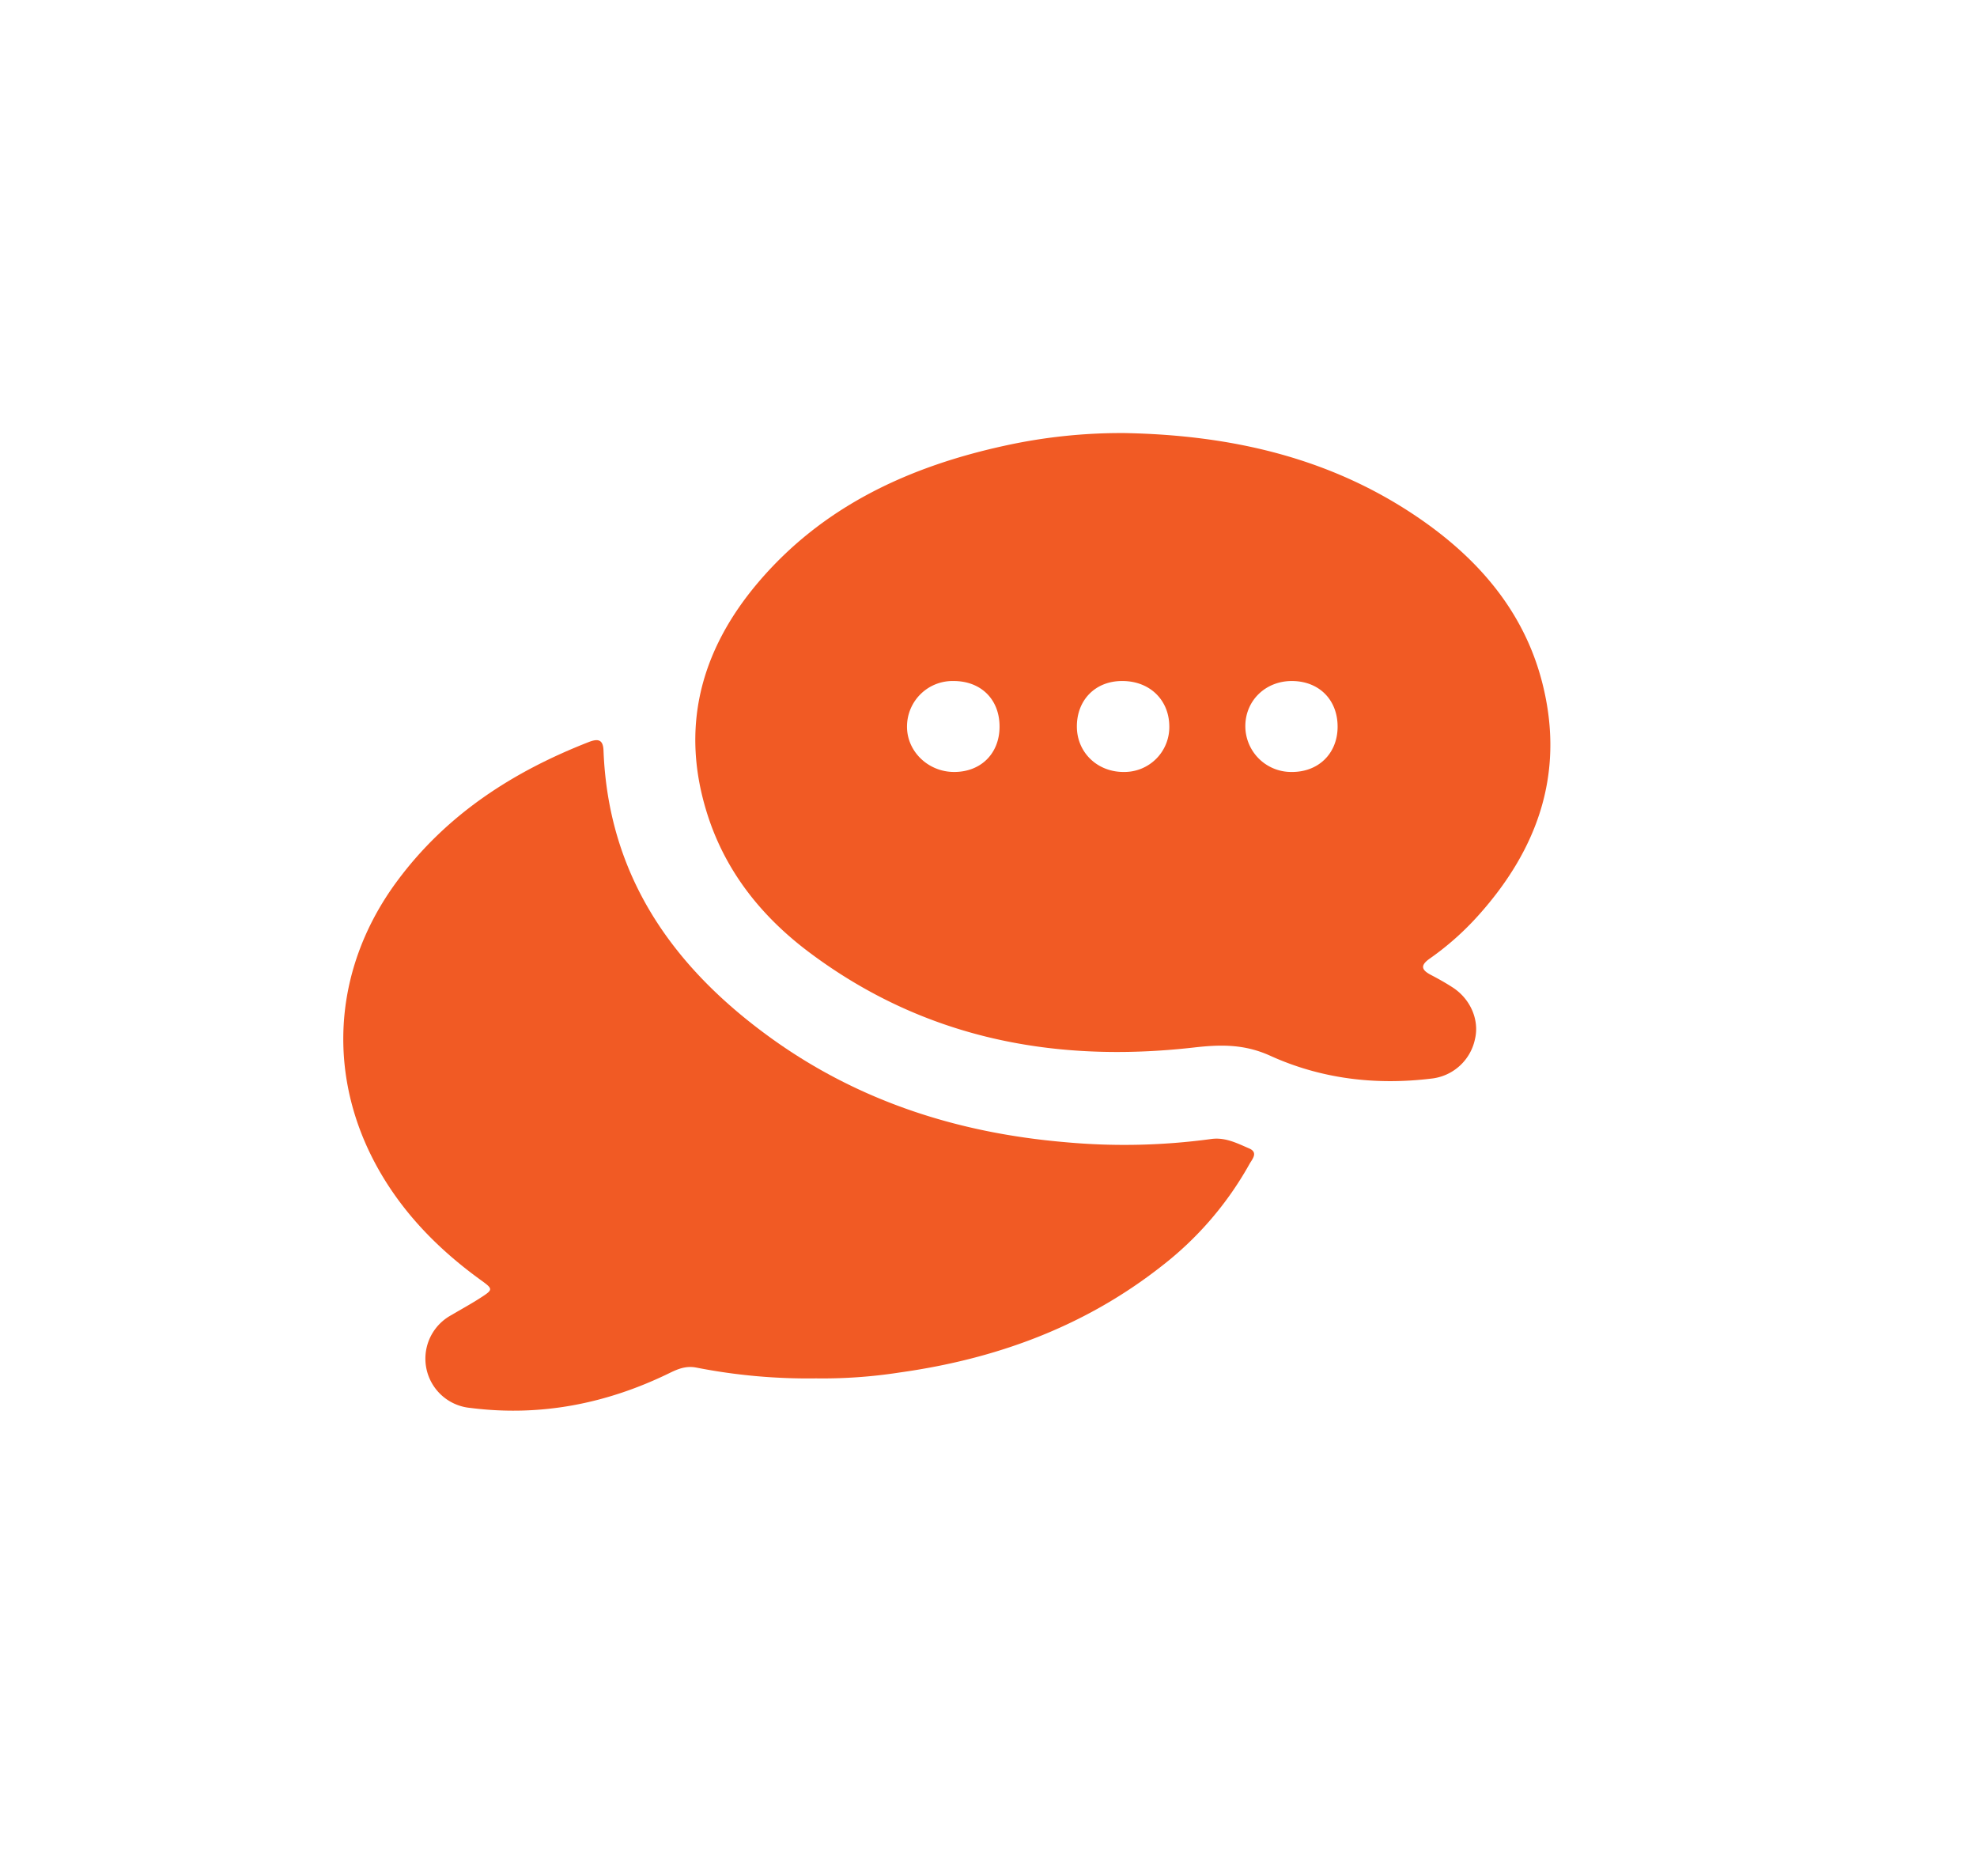
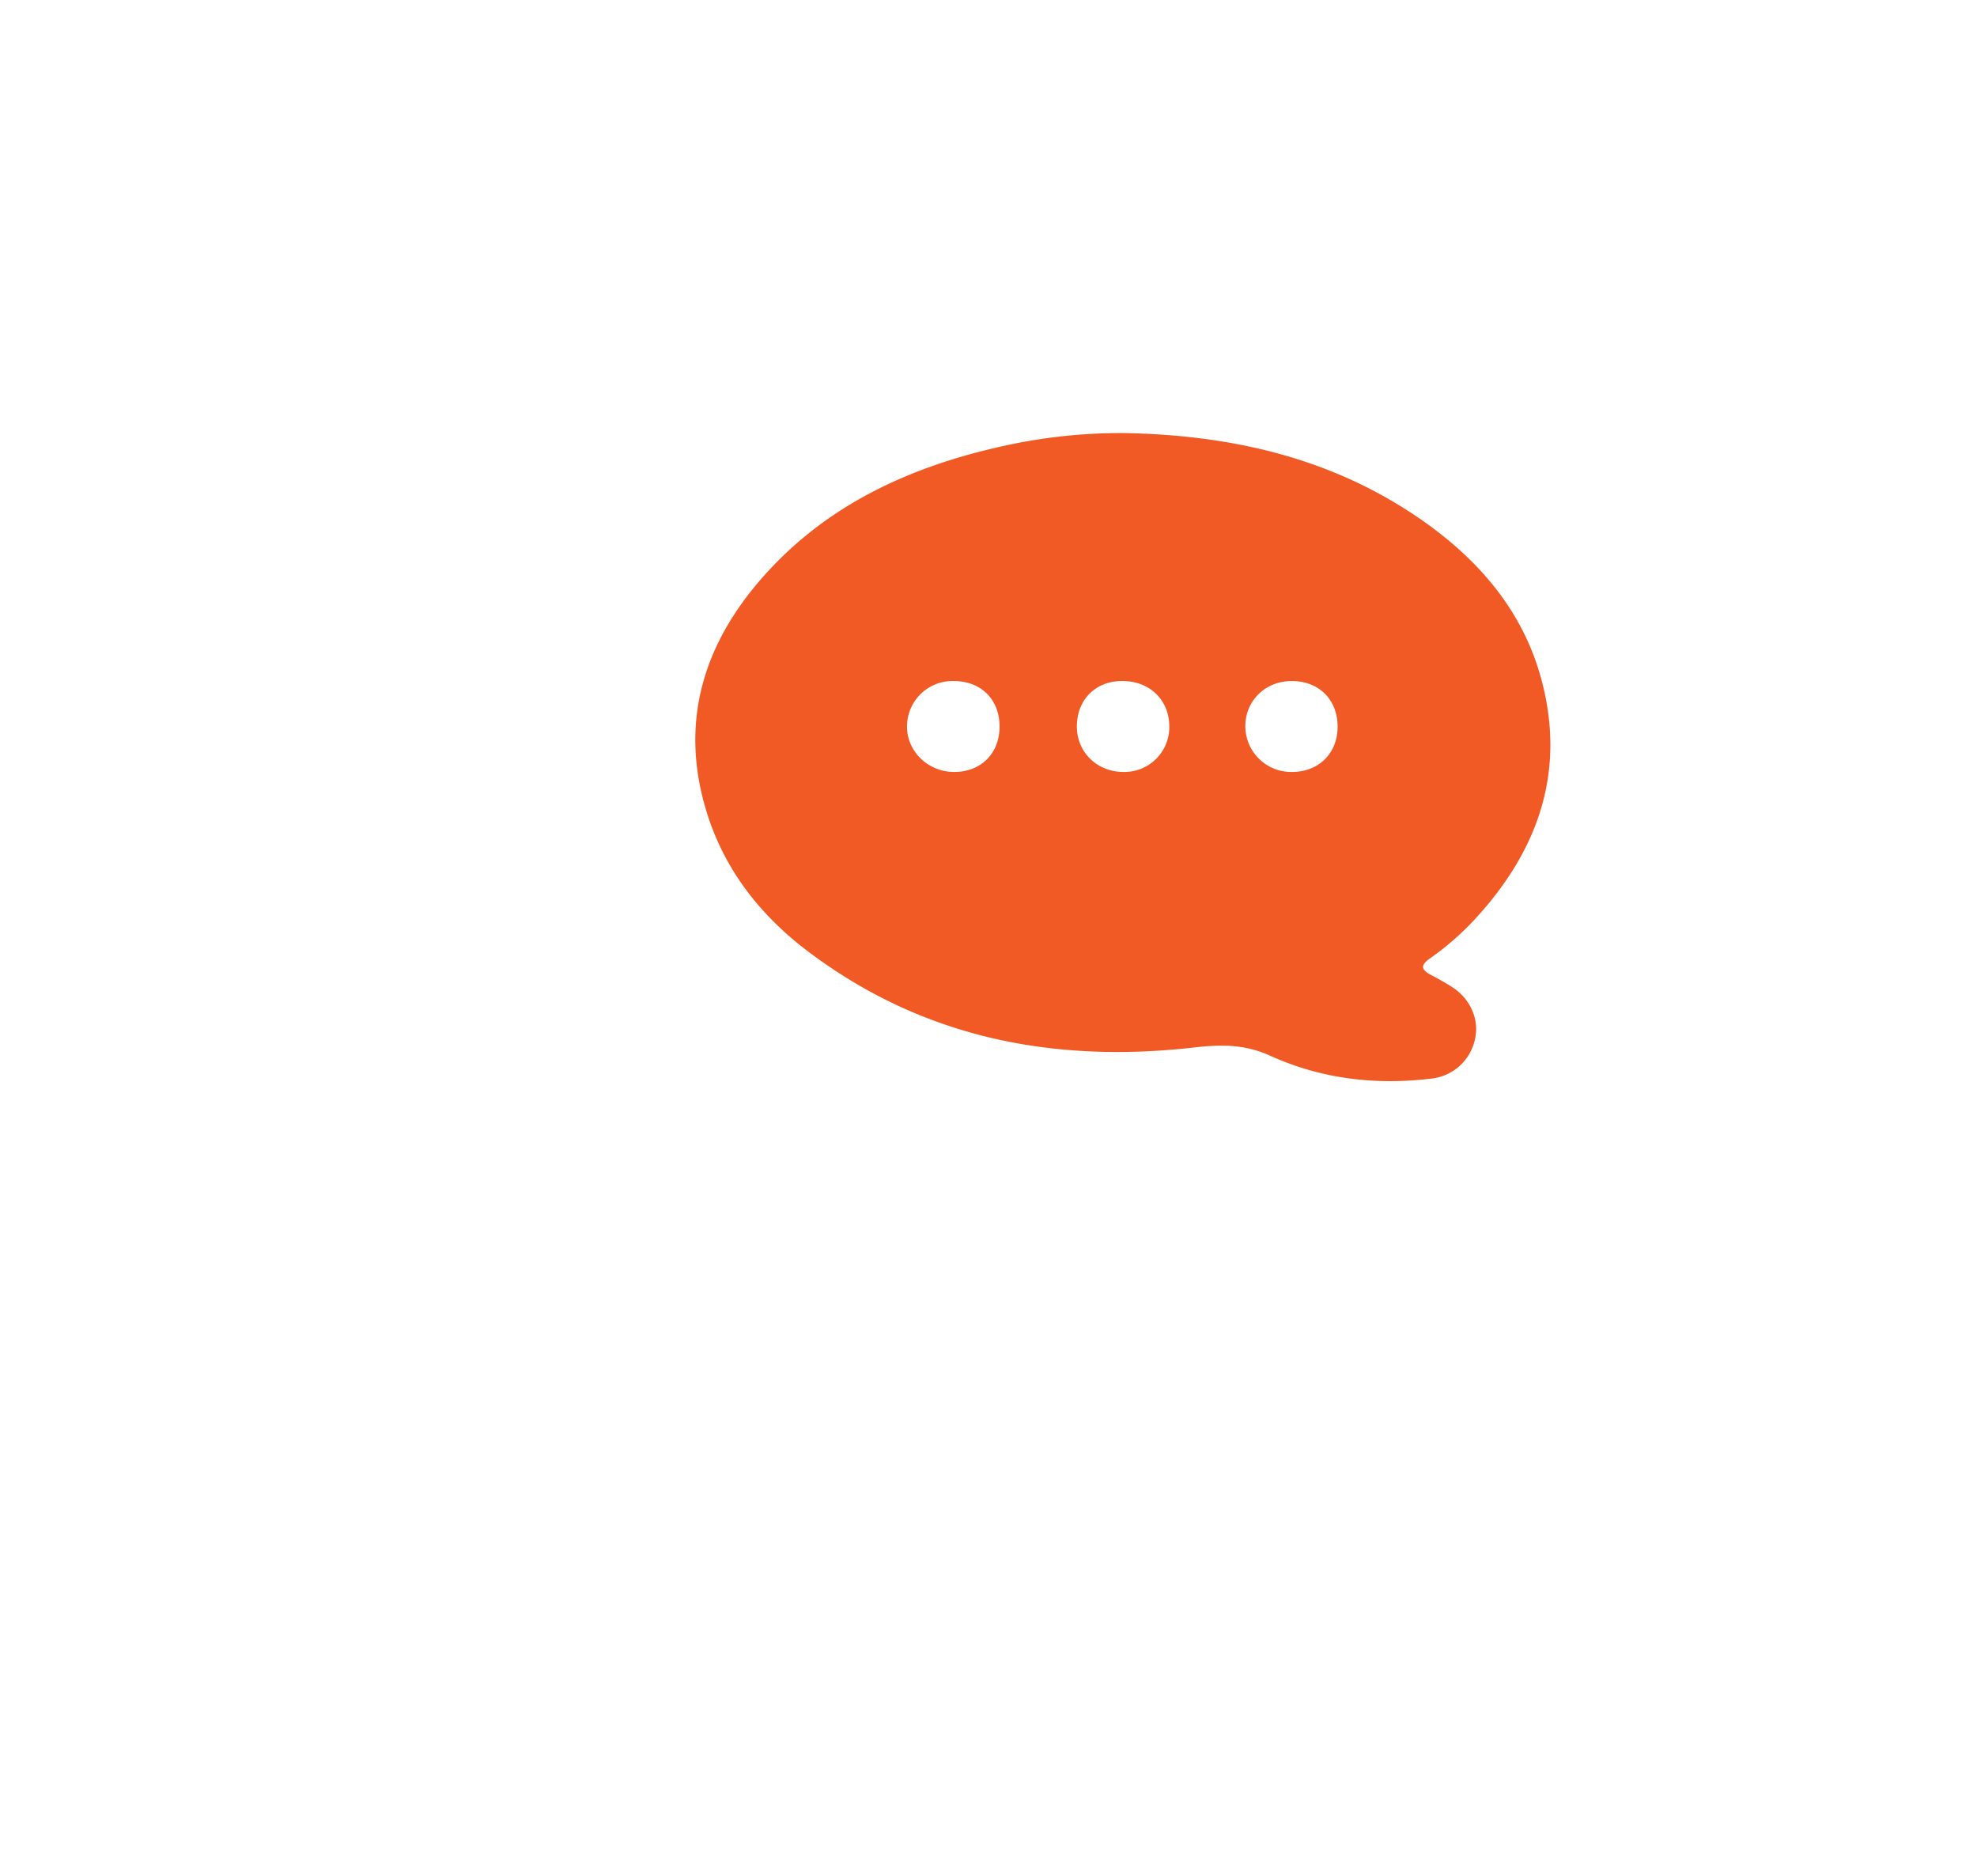
<svg xmlns="http://www.w3.org/2000/svg" id="Capa_1" data-name="Capa 1" viewBox="0 0 585 555">
  <defs>
    <style>.cls-1{fill:#f15a24;}</style>
  </defs>
  <path class="cls-1" d="M332.79,128.13c31.92.6,62,7.46,88.56,26.19,17.43,12.31,30.5,28.12,35.42,49.37,6,25.68-1.95,47.69-19.09,66.9a84,84,0,0,1-14.58,13c-2.86,2-2.57,3.35.3,4.85,2.18,1.14,4.33,2.34,6.4,3.68,5.35,3.44,8,9.7,6.65,15.32a14.79,14.79,0,0,1-13,11.69c-16.47,2-32.57.05-47.57-6.76-7.64-3.47-14.61-3.36-22.51-2.46-41.35,4.72-79.93-2.68-113.86-28.1-14-10.48-24.67-23.74-30.09-40.56-8.3-25.72-2.21-48.7,14.88-68.87,19.29-22.76,45-34.48,73.54-40.63A160.61,160.61,0,0,1,332.79,128.13ZM332,201.49c-7.86,0-13.36,5.59-13.35,13.46,0,7.69,6.08,13.54,14,13.45A13.28,13.28,0,0,0,346,214.85C345.93,207,340.11,201.44,332,201.49ZM282.35,228.4c7.89,0,13.38-5.45,13.42-13.33.05-8.1-5.46-13.59-13.62-13.58a13.47,13.47,0,0,0-13.76,13.3C268.26,222.23,274.59,228.41,282.35,228.4Zm99.79,0c7.89.08,13.52-5.33,13.66-13.11.14-8.08-5.35-13.73-13.41-13.8-7.73-.07-13.73,5.57-13.89,13.07A13.57,13.57,0,0,0,382.14,228.4Z" />
-   <path class="cls-1" d="M241.45,407.82a171,171,0,0,1-35.38-3.19c-3-.59-5.35.34-7.87,1.57-18.67,9.13-38.3,13-59,10.36a14.64,14.64,0,0,1-5.61-27.48c2.74-1.63,5.54-3.15,8.23-4.87,4.25-2.71,4.21-2.76.23-5.64-11.13-8.08-20.8-17.59-28.11-29.32-17.65-28.34-16.32-61.62,3.5-88.46,14.6-19.78,34.33-32.5,56.92-41.3,2.66-1,4.1-.65,4.22,2.55,1.41,37.3,20.69,64.36,49.84,85.29,25.81,18.53,55.08,27.88,86.62,30.59a190.84,190.84,0,0,0,43.33-.92c4.19-.59,7.68,1.25,11.23,2.77,2.86,1.22.88,3.24.09,4.69a99.16,99.16,0,0,1-25.92,30.11c-22.82,17.95-49.07,27.53-77.58,31.51A148.78,148.78,0,0,1,241.45,407.82Z" />
</svg>